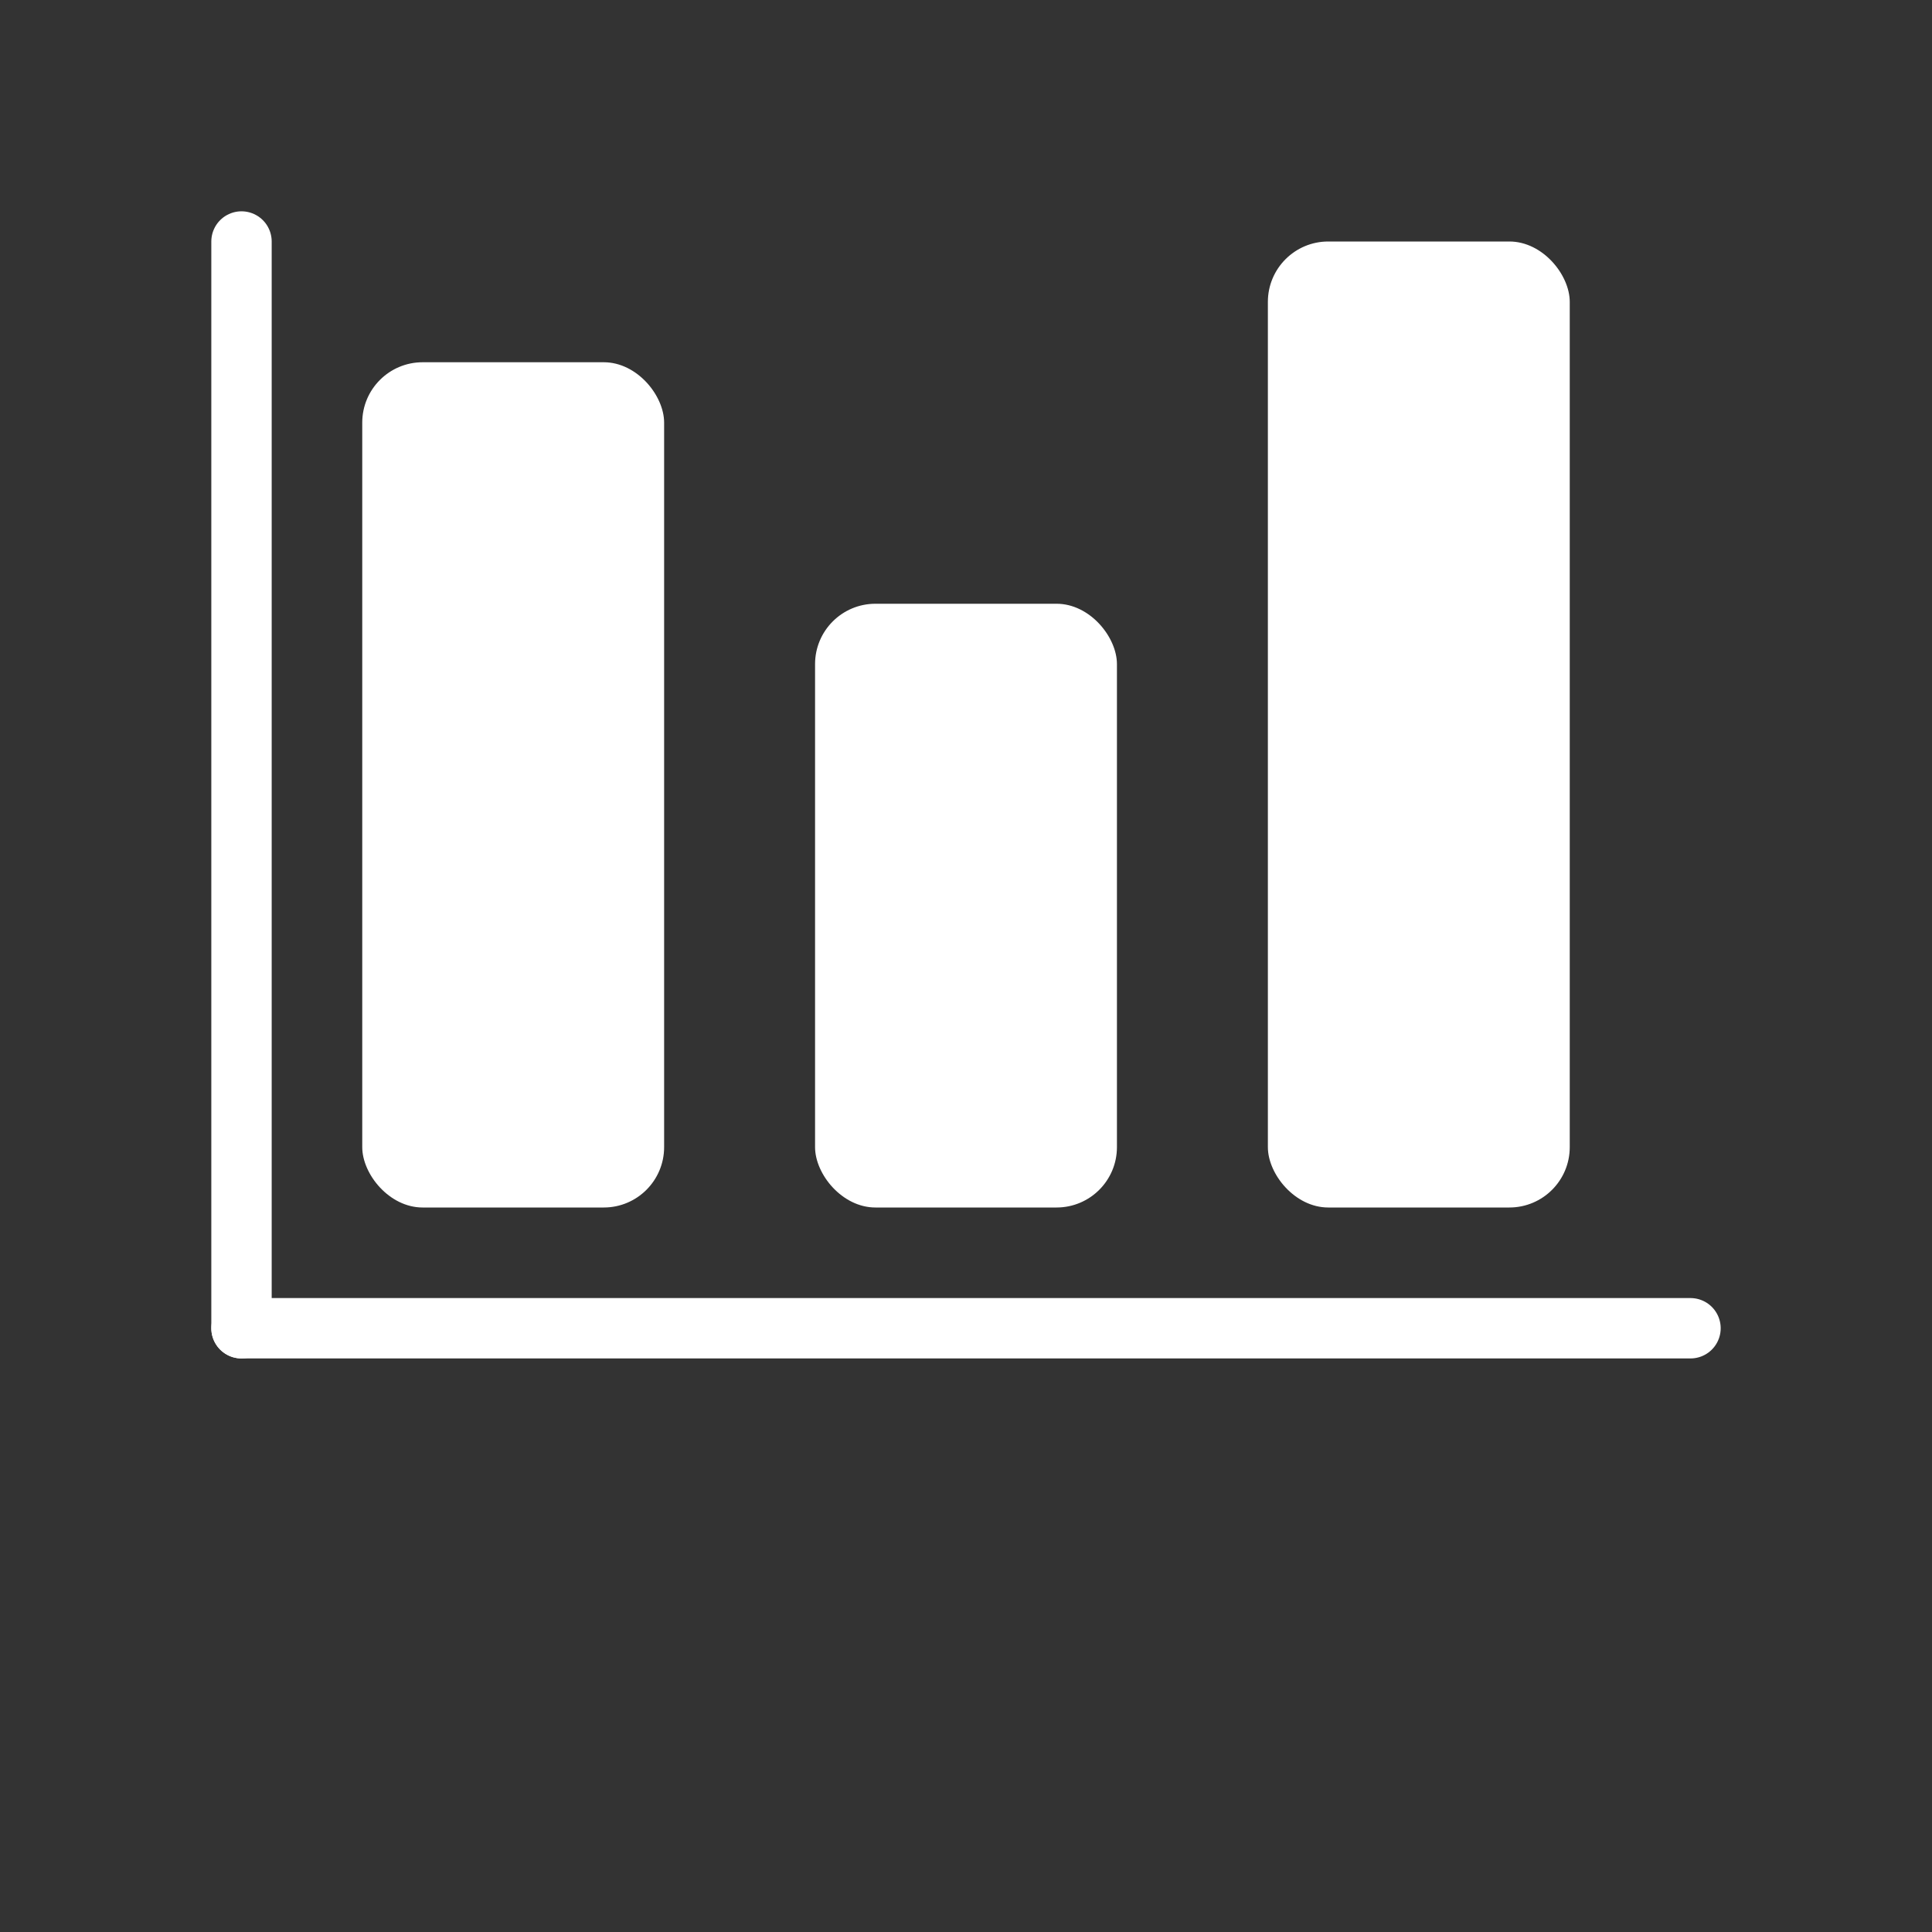
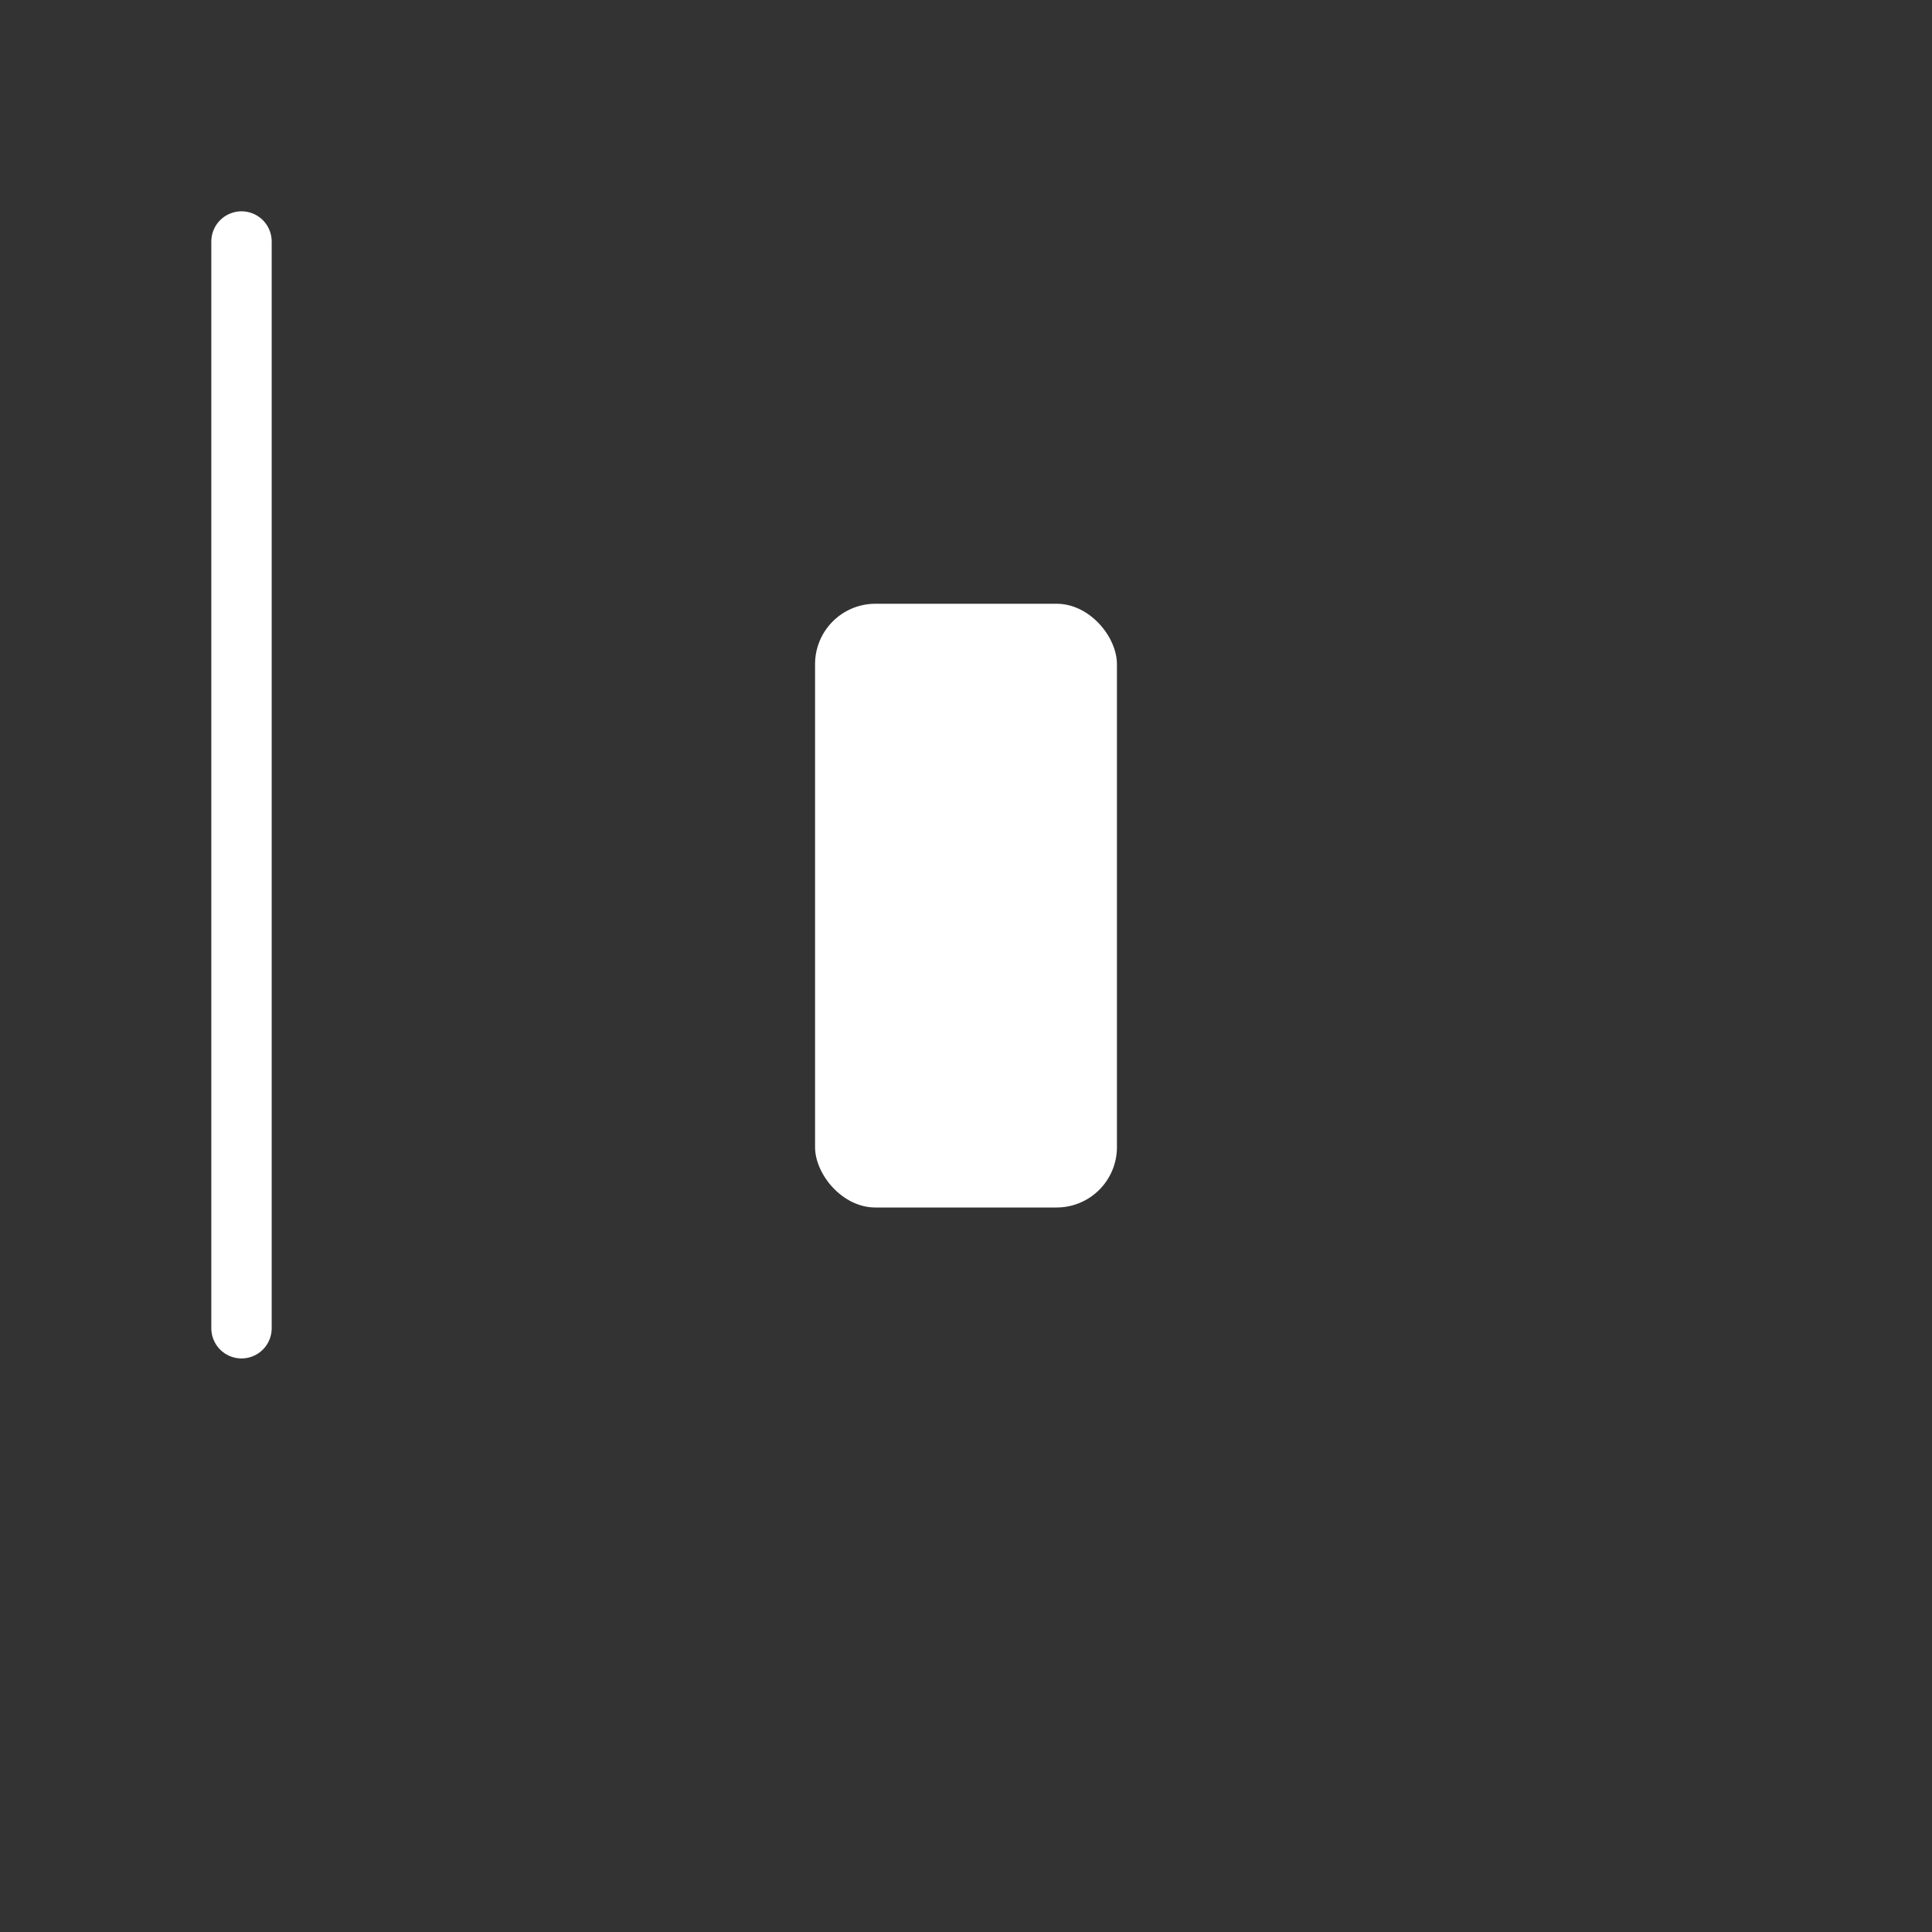
<svg xmlns="http://www.w3.org/2000/svg" viewBox="0 0 64 64" fill="white">
  <rect x="0" y="0" width="64" height="64" fill="#333333" stroke="none" />
-   <rect x="12" y="12" width="10" height="28" rx="2" />
  <rect x="27" y="20" width="10" height="20" rx="2" />
-   <rect x="42" y="8" width="10" height="32" rx="2" />
-   <path d="M8 44 L56 44" stroke="white" stroke-width="2" stroke-linecap="round" />
  <path d="M8 44 L8 8" stroke="white" stroke-width="2" stroke-linecap="round" />
</svg>